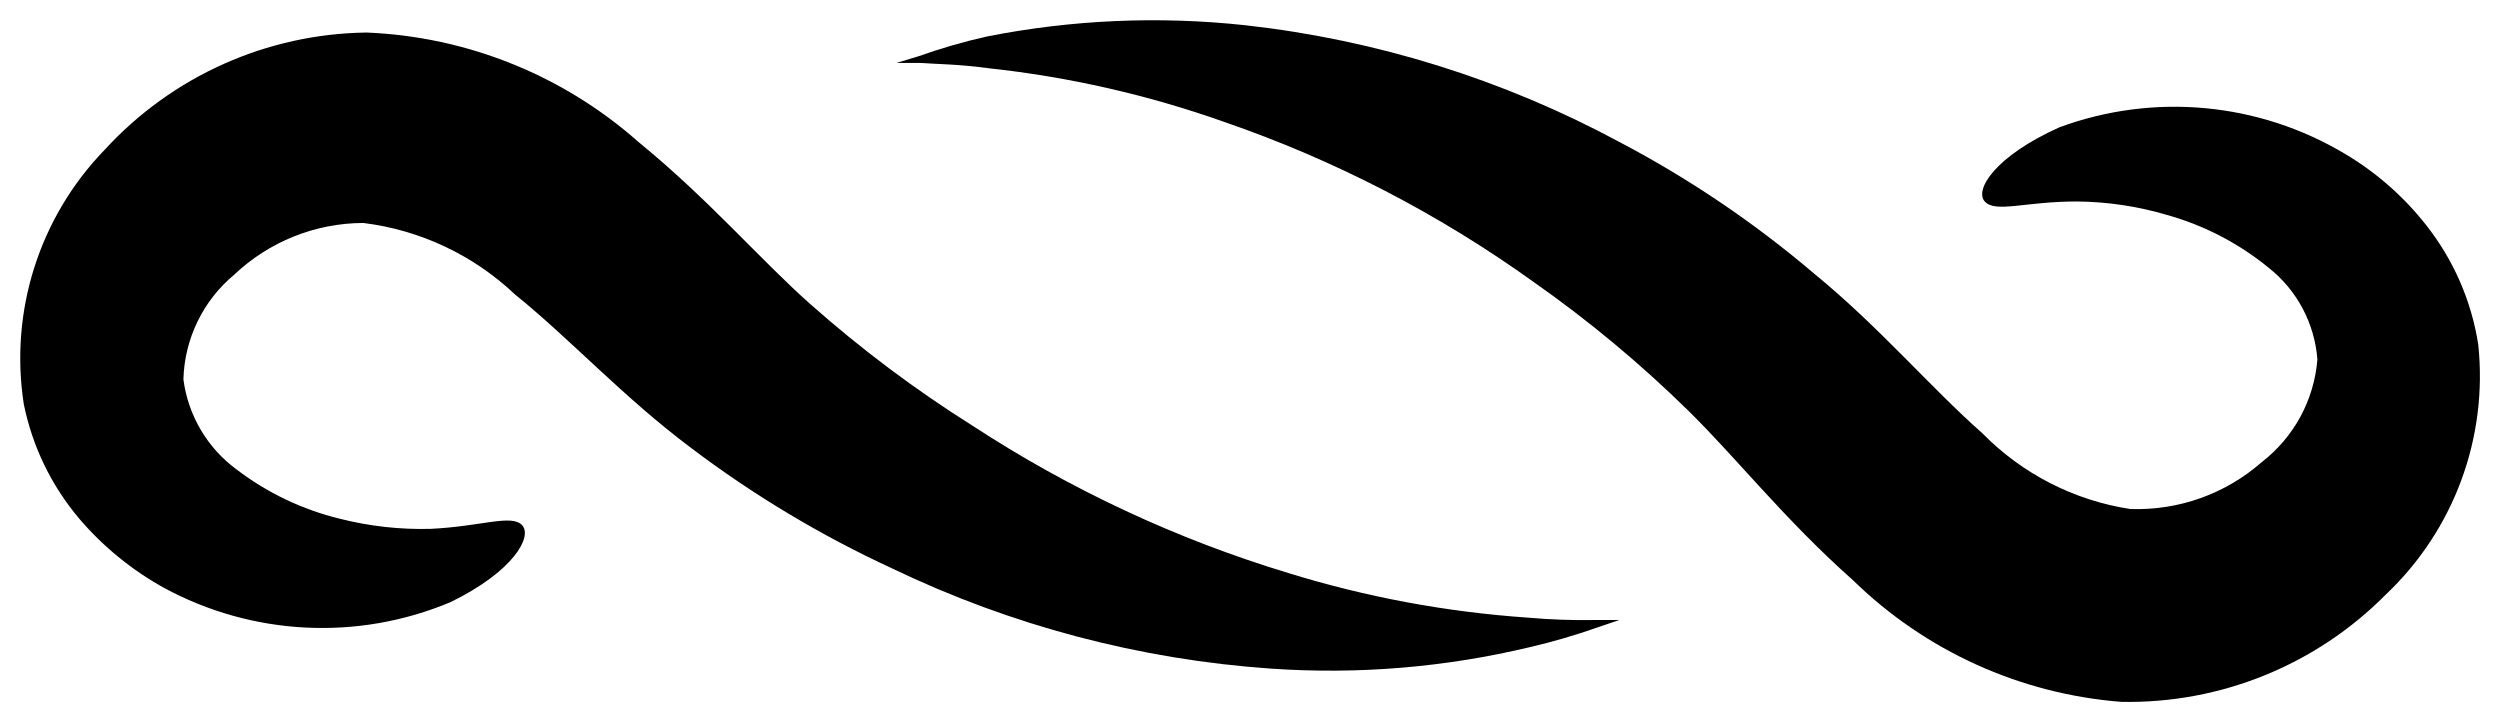
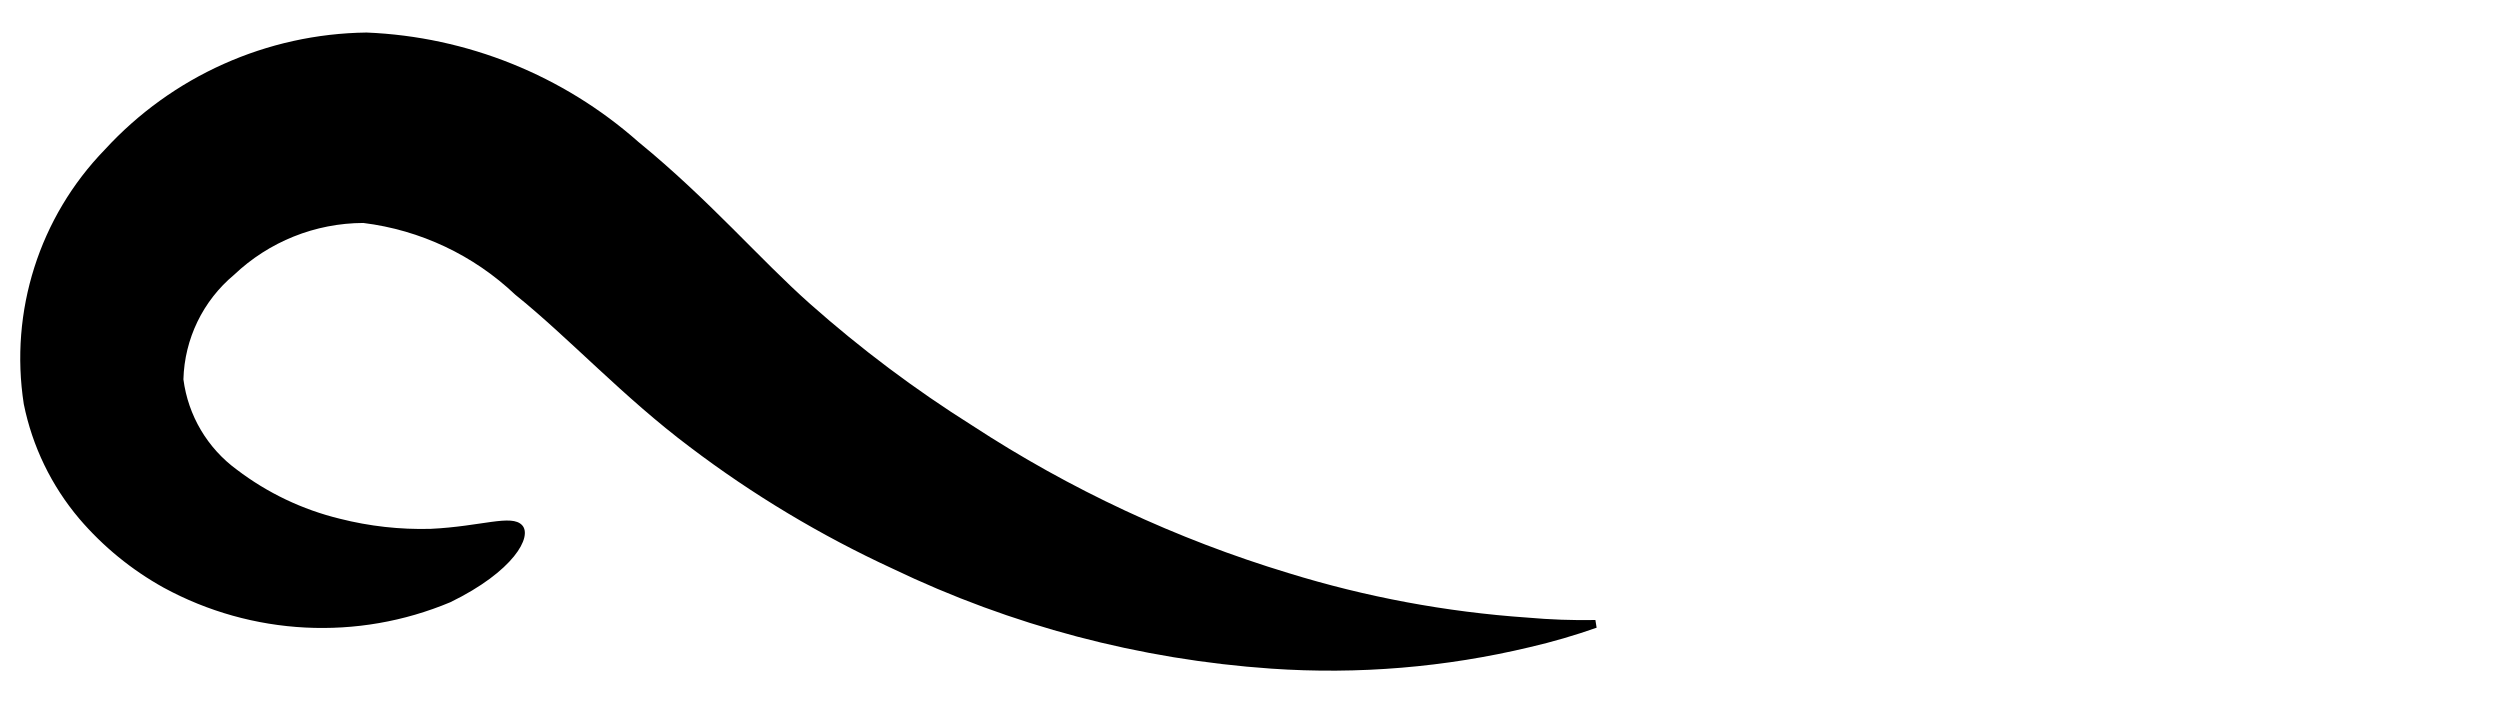
<svg xmlns="http://www.w3.org/2000/svg" version="1.1" width="61.704" height="17.825" viewBox="153.773 241.087 61.704 17.825" xml:space="preserve">
  <desc>Created with Fabric.js 4.6.0</desc>
  <defs>
</defs>
  <g transform="matrix(1 0 0 1 174.01 249.77)" id="uvYRaiViJRVqLt4B8ZPkM">
-     <path style="stroke: none; stroke-width: 1; stroke-dasharray: none; stroke-linecap: butt; stroke-dashoffset: 0; stroke-linejoin: miter; stroke-miterlimit: 4; fill: rgb(0,0,0); fill-rule: nonzero; opacity: 1;" vector-effect="non-scaling-stroke" transform=" translate(-19.76, -8.18)" d="M 12.24 6.77 C 11.211 5.794 9.897 5.174 8.49 5 C 7.302 5.004 6.161 5.462 5.3 6.28 C 4.532 6.92 4.077 7.86 4.05 8.86 C 4.166 9.753 4.643 10.559 5.37 11.09 C 6.124 11.664 6.989 12.076 7.91 12.3 C 8.642 12.486 9.395 12.57 10.15 12.55 C 11.41 12.49 12.15 12.18 12.41 12.46 C 12.67 12.74 12.2 13.6 10.64 14.36 C 8.348 15.321 5.743 15.188 3.56 14 C 2.771 13.562 2.066 12.986 1.48 12.3 C 0.792 11.487 0.321 10.514 0.11 9.47 C -0.245 7.179 0.495 4.854 2.11 3.19 C 3.773 1.377 6.11 0.331 8.57 0.3 C 11.051 0.401 13.421 1.355 15.28 3 C 17.03 4.43 18.28 5.9 19.52 7 C 20.769 8.107 22.107 9.111 23.52 10 C 25.934 11.578 28.56 12.804 31.32 13.64 C 33.238 14.233 35.217 14.602 37.22 14.74 C 37.779 14.79 38.339 14.81 38.9 14.8 L 39.49 14.8 L 38.93 14.99 C 38.389 15.18 37.838 15.341 37.28 15.47 C 35.193 15.969 33.041 16.148 30.9 16 C 27.655 15.776 24.482 14.938 21.55 13.53 C 19.78 12.713 18.103 11.708 16.55 10.53 C 14.91 9.3 13.57 7.84 12.24 6.77 Z" stroke-linecap="round" />
+     <path style="stroke: none; stroke-width: 1; stroke-dasharray: none; stroke-linecap: butt; stroke-dashoffset: 0; stroke-linejoin: miter; stroke-miterlimit: 4; fill: rgb(0,0,0); fill-rule: nonzero; opacity: 1;" vector-effect="non-scaling-stroke" transform=" translate(-19.76, -8.18)" d="M 12.24 6.77 C 11.211 5.794 9.897 5.174 8.49 5 C 7.302 5.004 6.161 5.462 5.3 6.28 C 4.532 6.92 4.077 7.86 4.05 8.86 C 4.166 9.753 4.643 10.559 5.37 11.09 C 6.124 11.664 6.989 12.076 7.91 12.3 C 8.642 12.486 9.395 12.57 10.15 12.55 C 11.41 12.49 12.15 12.18 12.41 12.46 C 12.67 12.74 12.2 13.6 10.64 14.36 C 8.348 15.321 5.743 15.188 3.56 14 C 2.771 13.562 2.066 12.986 1.48 12.3 C 0.792 11.487 0.321 10.514 0.11 9.47 C -0.245 7.179 0.495 4.854 2.11 3.19 C 3.773 1.377 6.11 0.331 8.57 0.3 C 11.051 0.401 13.421 1.355 15.28 3 C 17.03 4.43 18.28 5.9 19.52 7 C 20.769 8.107 22.107 9.111 23.52 10 C 25.934 11.578 28.56 12.804 31.32 13.64 C 33.238 14.233 35.217 14.602 37.22 14.74 C 37.779 14.79 38.339 14.81 38.9 14.8 L 38.93 14.99 C 38.389 15.18 37.838 15.341 37.28 15.47 C 35.193 15.969 33.041 16.148 30.9 16 C 27.655 15.776 24.482 14.938 21.55 13.53 C 19.78 12.713 18.103 11.708 16.55 10.53 C 14.91 9.3 13.57 7.84 12.24 6.77 Z" stroke-linecap="round" />
  </g>
  <g transform="matrix(1 0 0 1 195.44 250)" id="BHN1Onx4Fbnh-3dDdGnd2">
-     <path style="stroke: none; stroke-width: 1; stroke-dasharray: none; stroke-linecap: butt; stroke-dashoffset: 0; stroke-linejoin: miter; stroke-miterlimit: 4; fill: rgb(0,0,0); fill-rule: nonzero; opacity: 1;" vector-effect="non-scaling-stroke" transform=" translate(-41.19, -8.41)" d="M 48.45 10.19 C 49.433 11.191 50.713 11.848 52.1 12.06 C 53.292 12.103 54.455 11.688 55.35 10.9 C 56.142 10.287 56.64 9.369 56.72 8.37 C 56.653 7.477 56.214 6.653 55.51 6.1 C 54.772 5.498 53.917 5.055 53 4.8 C 52.276 4.586 51.525 4.475 50.77 4.47 C 49.51 4.47 48.77 4.76 48.51 4.47 C 48.25 4.18 48.77 3.35 50.35 2.64 C 52.682 1.779 55.278 2.021 57.41 3.3 C 58.18 3.758 58.858 4.355 59.41 5.06 C 60.082 5.914 60.523 6.926 60.69 8 C 60.933 10.3 60.09 12.581 58.41 14.17 C 56.688 15.91 54.328 16.868 51.88 16.82 C 49.39 16.626 47.047 15.565 45.26 13.82 C 43.57 12.32 42.4 10.82 41.2 9.64 C 40.016 8.477 38.738 7.413 37.38 6.46 C 35.042 4.78 32.472 3.449 29.75 2.51 C 27.862 1.84 25.902 1.393 23.91 1.18 C 23.19 1.08 22.63 1.08 22.24 1.05 L 21.65 1.05 L 22.21 0.88 C 22.753 0.687 23.308 0.527 23.87 0.4 C 25.973 -0.017 28.128 -0.111 30.26 0.12 C 33.493 0.48 36.626 1.458 39.49 3 C 41.213 3.905 42.829 4.998 44.31 6.26 C 45.9 7.56 47.17 9.06 48.45 10.19 Z" stroke-linecap="round" />
-   </g>
+     </g>
</svg>